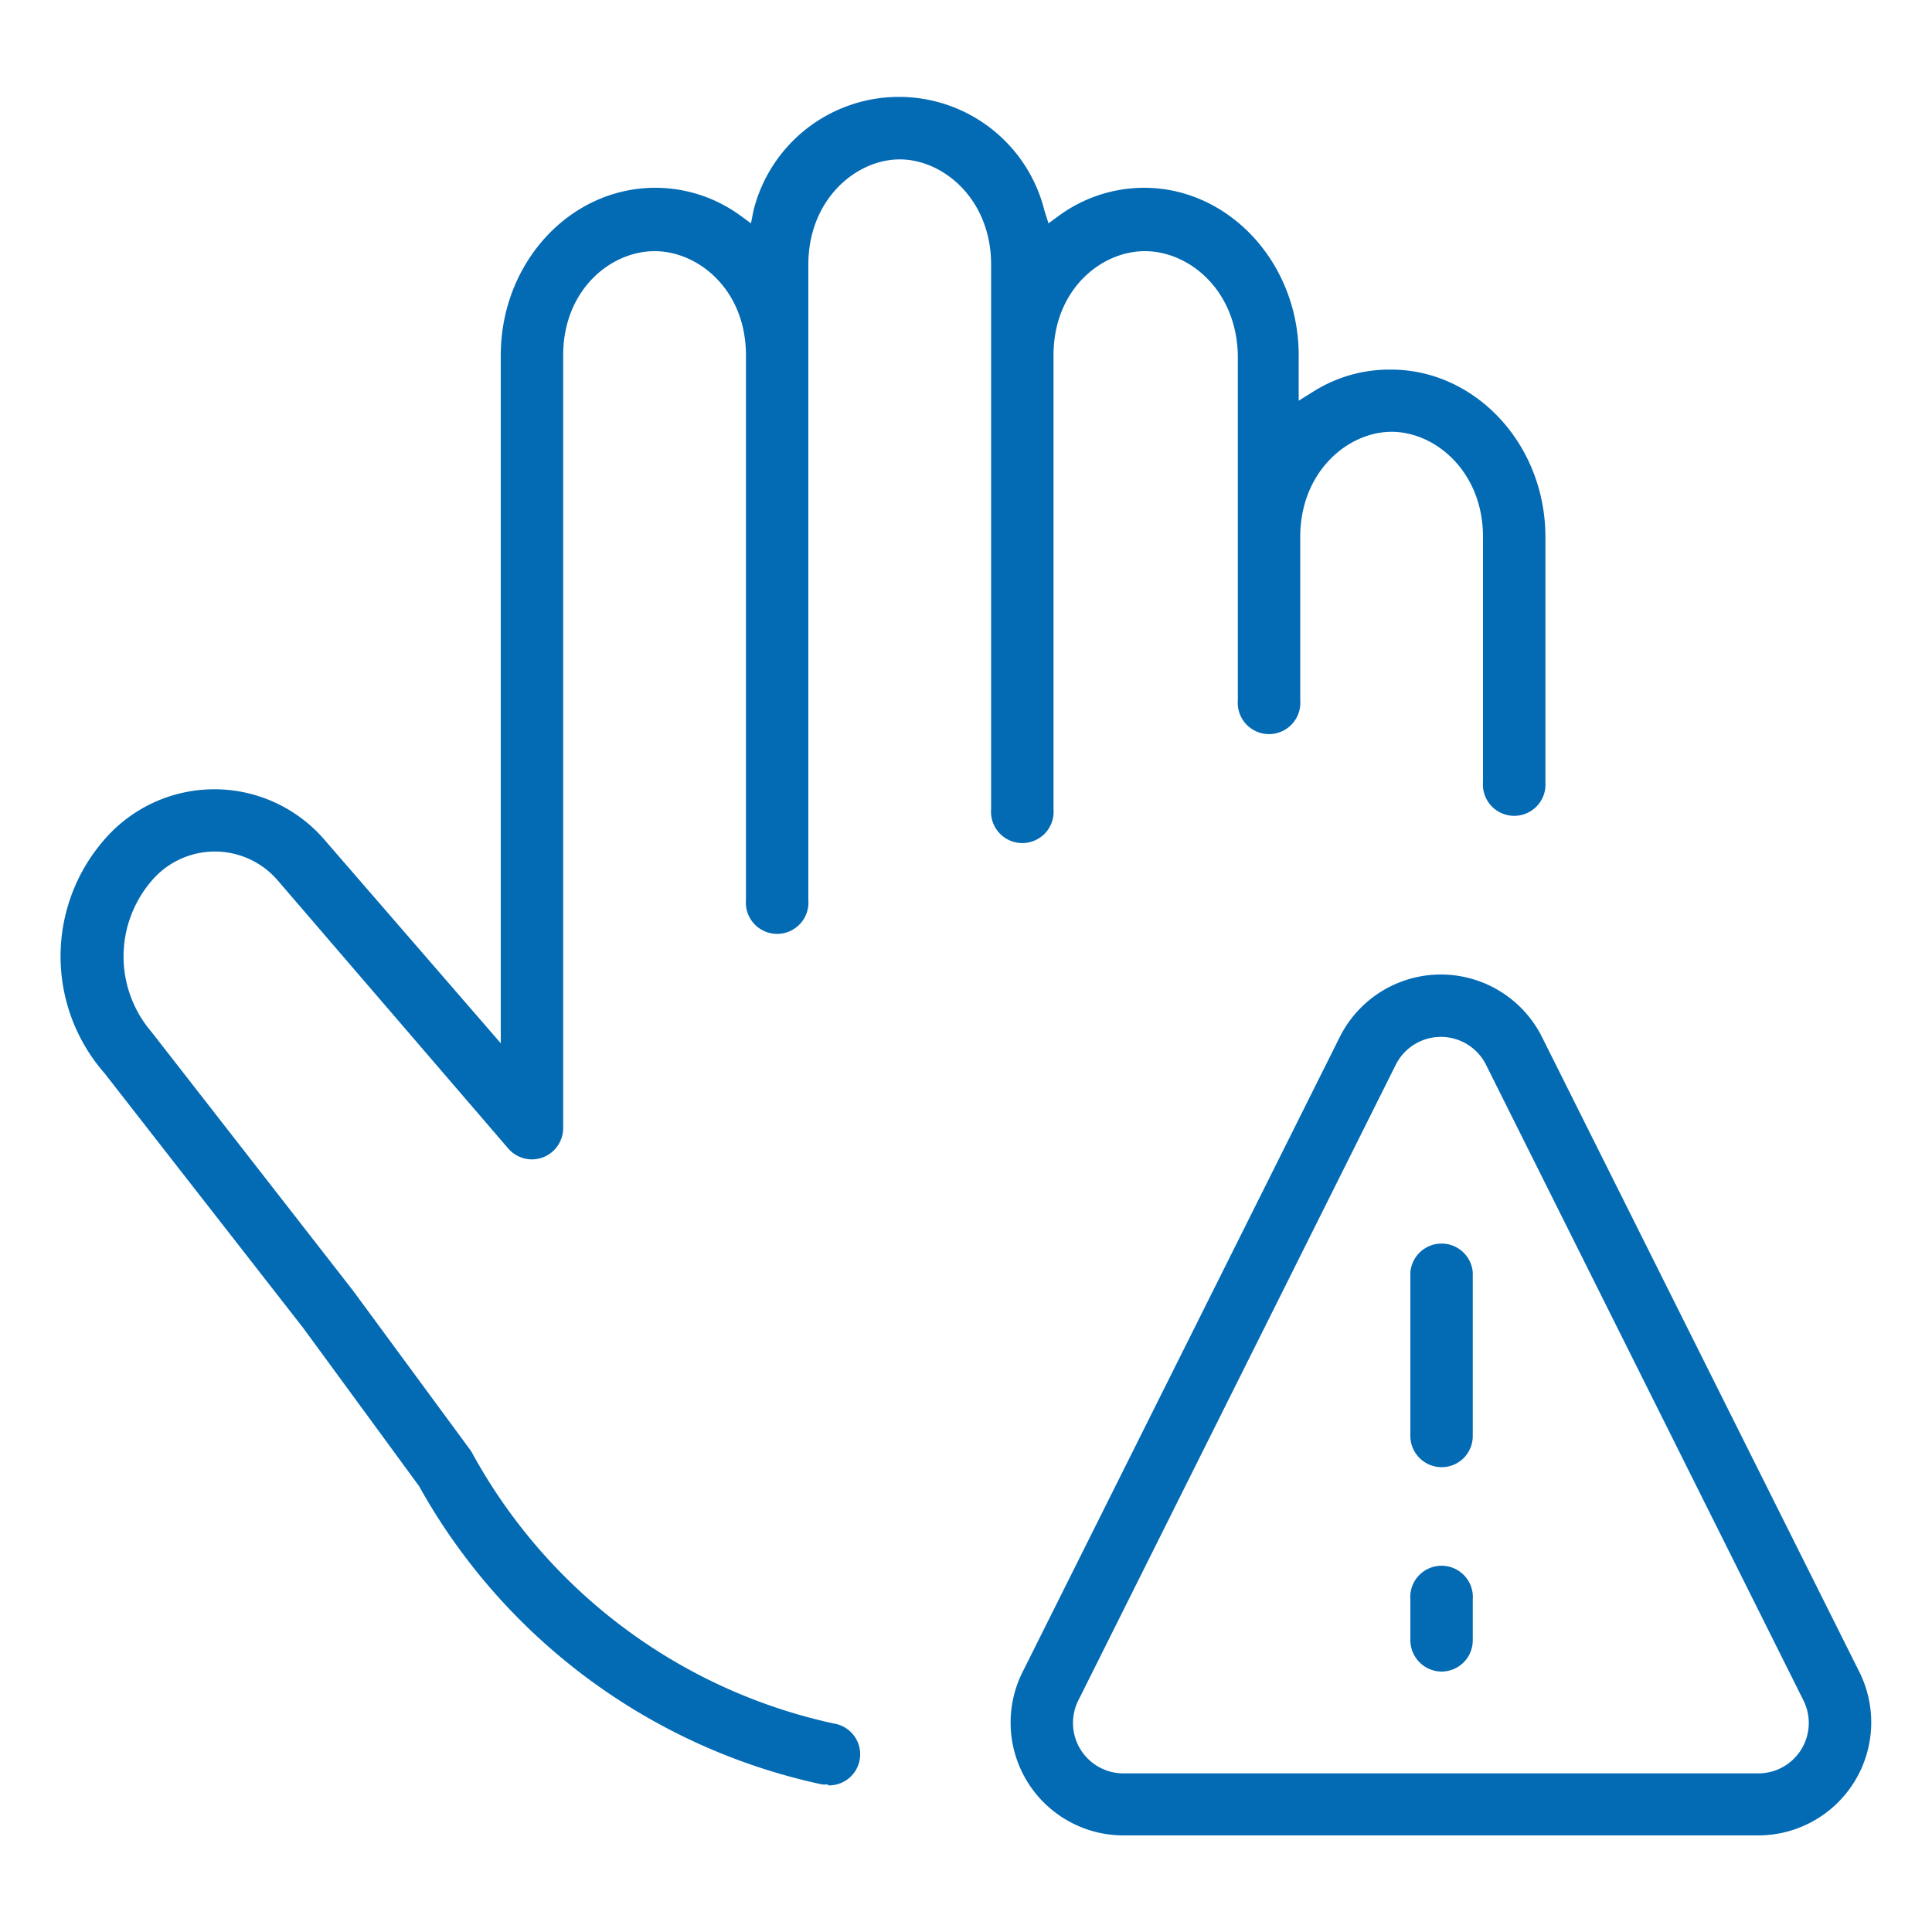
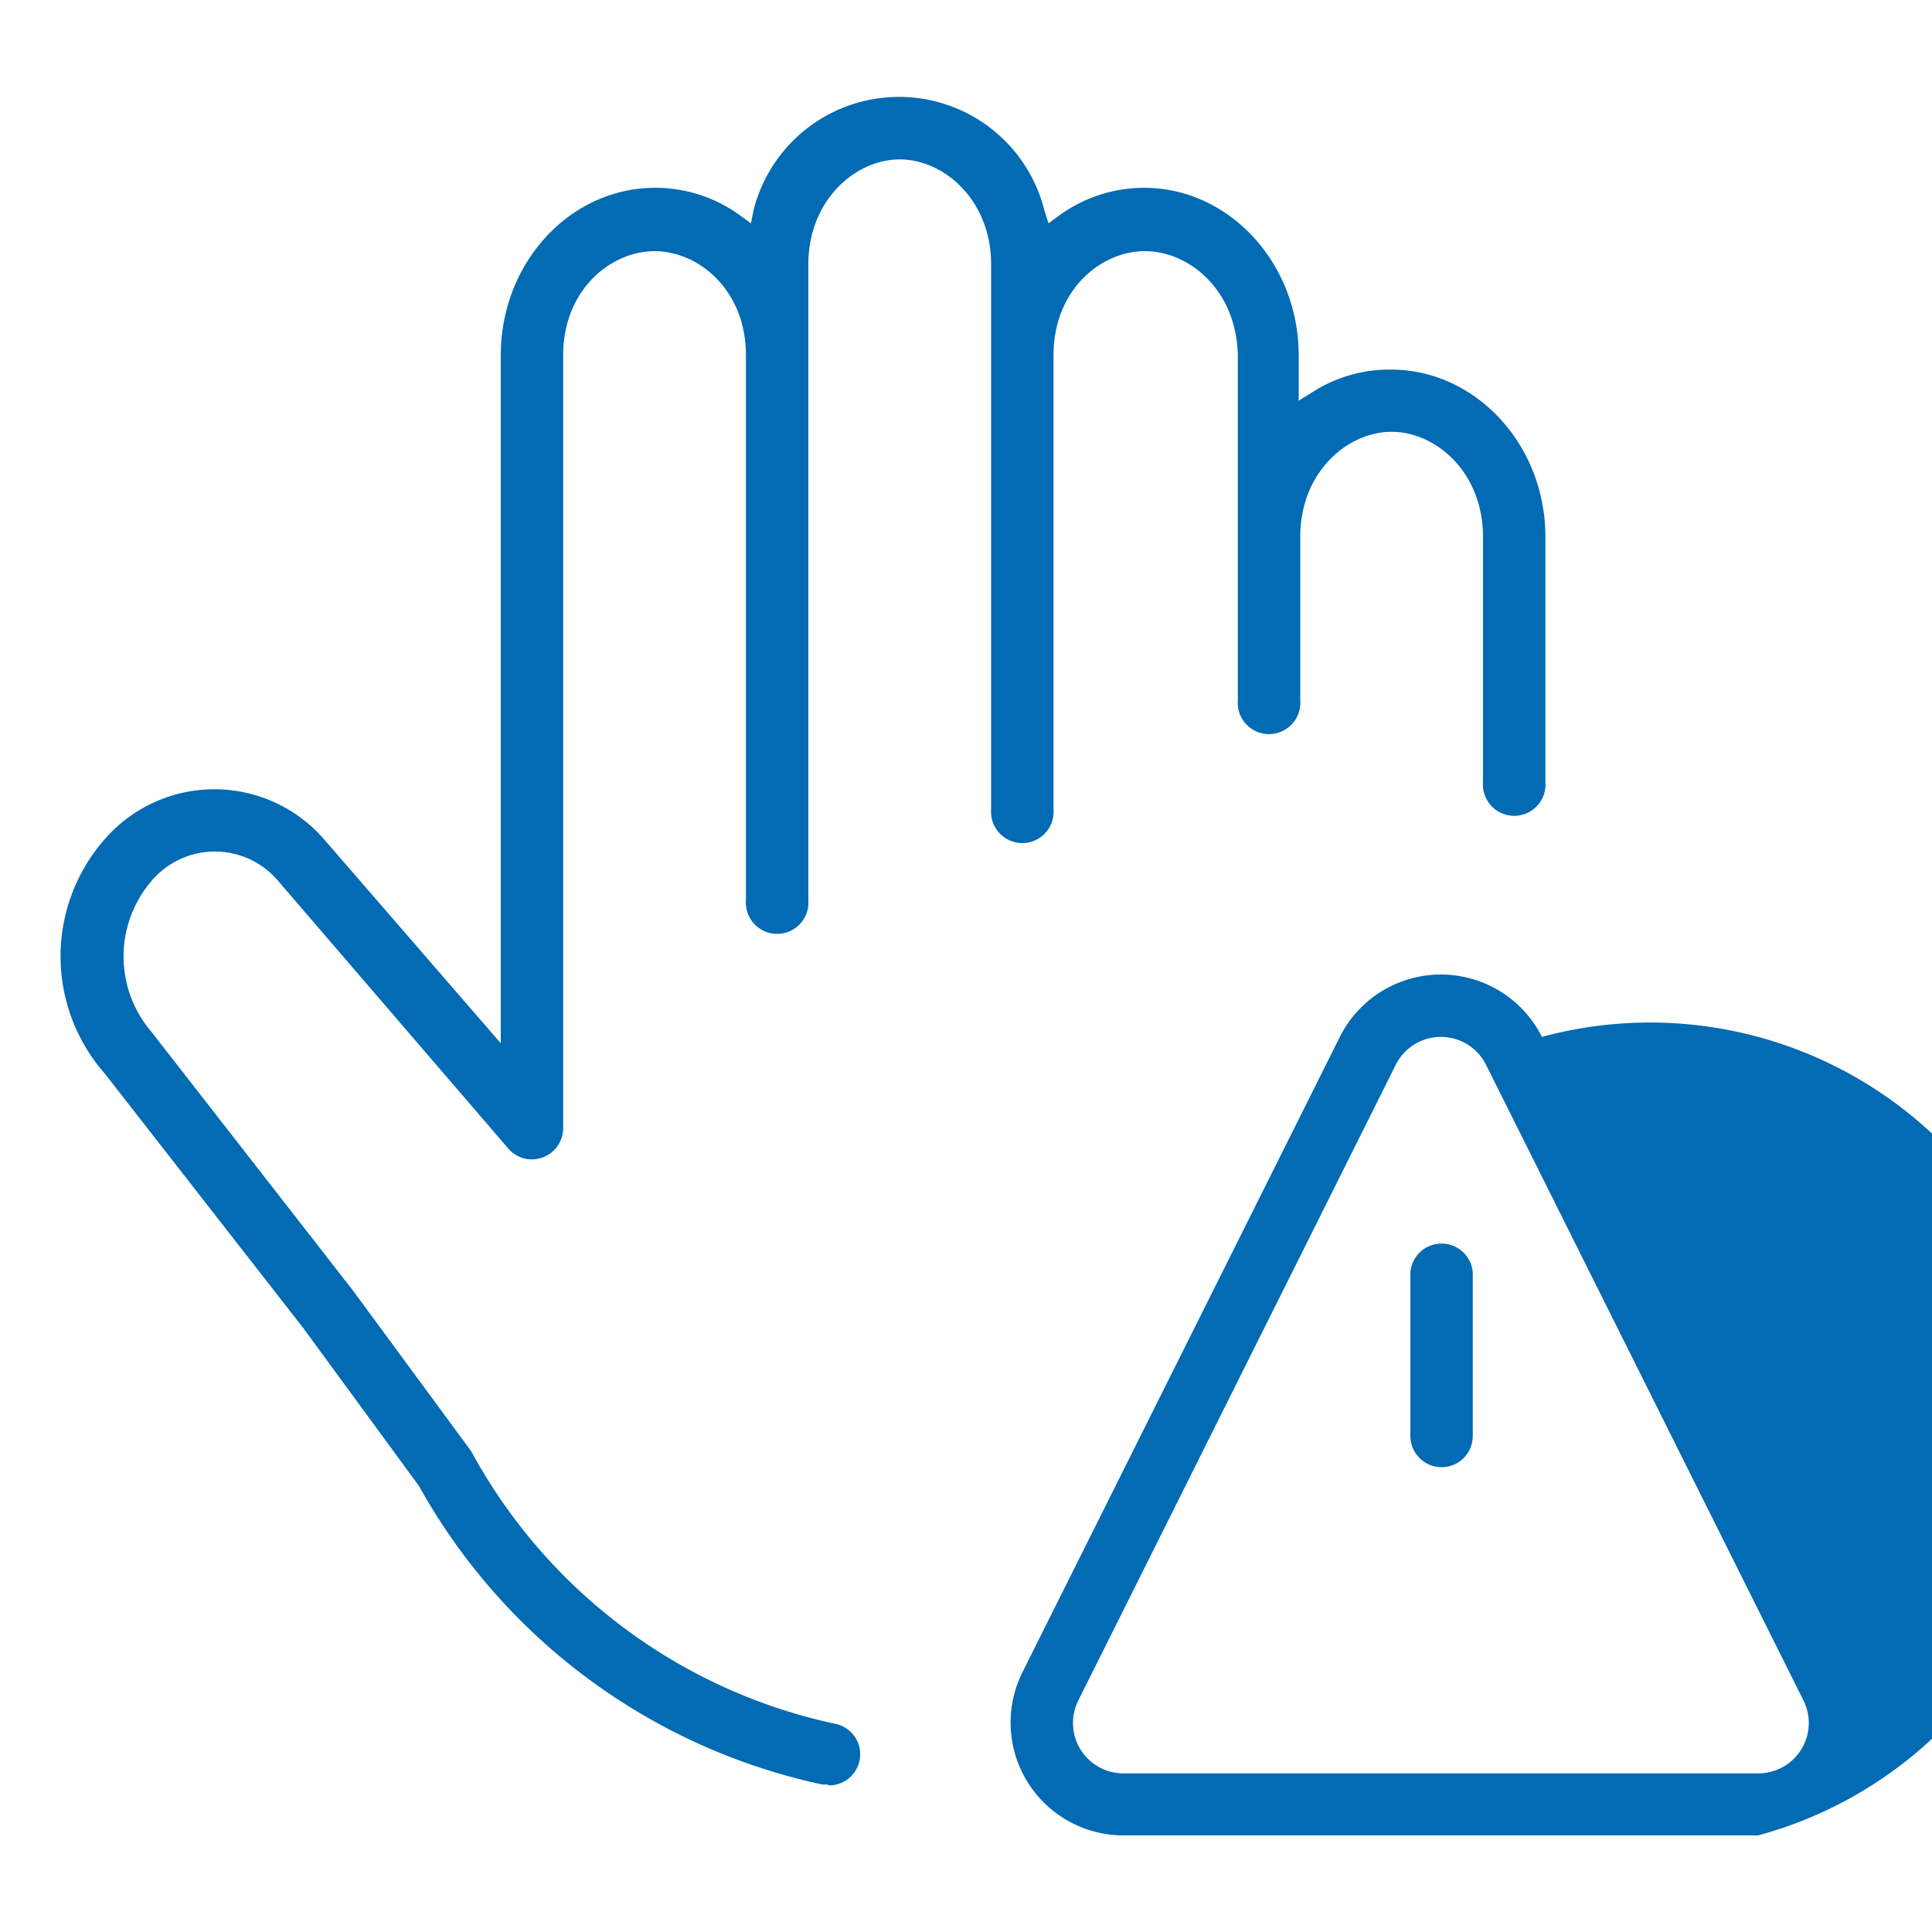
<svg xmlns="http://www.w3.org/2000/svg" id="Layer_1" data-name="Layer 1" viewBox="0 0 100 100">
  <defs>
    <style>.cls-1,.cls-2{fill:#036ab4;}.cls-2{fill-rule:evenodd;}</style>
  </defs>
  <path class="cls-1" d="M42.86,92.36a1.73,1.73,0,0,1-.32,0A31.4,31.4,0,0,1,21.69,76.92l-6-8.19L5.41,55.55a9.18,9.18,0,0,1,0-12.1,7.52,7.52,0,0,1,11.37,0L25.92,54V18.39c0-4.78,3.57-8.67,8-8.67a7.48,7.48,0,0,1,4.39,1.43l.56.41L39,10.9a7.76,7.76,0,0,1,15.06,0l.21.66.56-.41a7.48,7.48,0,0,1,4.39-1.43c4.39,0,8,3.89,8,8.67v2.35l.77-.48a7.38,7.38,0,0,1,4-1.13c4.39,0,8,3.88,8,8.66V40.48a1.62,1.62,0,1,1-3.23,0V27.79c0-3.36-2.45-5.44-4.73-5.44s-4.73,2.08-4.73,5.44v8.46a1.62,1.62,0,1,1-3.23,0V18.39C64,15,61.54,13,59.26,13S54.53,15,54.53,18.39v23.5a1.62,1.62,0,1,1-3.23,0V13.69c0-3.36-2.46-5.44-4.73-5.44s-4.73,2.08-4.73,5.44v32.9a1.62,1.62,0,1,1-3.23,0V18.39C38.61,15,36.15,13,33.88,13S29.15,15,29.15,18.39v40a1.63,1.63,0,0,1-1.06,1.52,1.78,1.78,0,0,1-.56.1,1.63,1.63,0,0,1-1.22-.56L14.4,45.6a4.29,4.29,0,0,0-6.56,0,6,6,0,0,0,0,7.81l.07.09L18.27,66.8l6.07,8.25s.07.1.1.16a28.15,28.15,0,0,0,18.72,14,1.61,1.61,0,0,1-.3,3.2Z" />
  <path class="cls-1" d="M74.58,75.94A1.62,1.62,0,0,1,73,74.32V65.86a1.62,1.62,0,0,1,3.23,0v8.46A1.61,1.61,0,0,1,74.58,75.94Z" />
-   <path class="cls-1" d="M74.58,86.52A1.63,1.63,0,0,1,73,84.9V82.79a1.62,1.62,0,1,1,3.23,0V84.9A1.62,1.62,0,0,1,74.58,86.52Z" />
-   <path class="cls-2" d="M58.16,95a5.84,5.84,0,0,1-5.23-8.46L69.35,53.67a5.85,5.85,0,0,1,10.46,0L96.23,86.52A5.85,5.85,0,0,1,91,95ZM74.58,53.67a2.61,2.61,0,0,0-2.34,1.45L55.82,88a2.61,2.61,0,0,0,2.34,3.79H91A2.61,2.61,0,0,0,93.34,88L76.92,55.12A2.61,2.61,0,0,0,74.58,53.67Z" />
+   <path class="cls-2" d="M58.16,95a5.84,5.84,0,0,1-5.23-8.46L69.35,53.67a5.85,5.85,0,0,1,10.46,0A5.85,5.85,0,0,1,91,95ZM74.58,53.67a2.61,2.61,0,0,0-2.34,1.45L55.82,88a2.61,2.61,0,0,0,2.34,3.79H91A2.61,2.61,0,0,0,93.34,88L76.92,55.12A2.61,2.61,0,0,0,74.58,53.67Z" />
</svg>